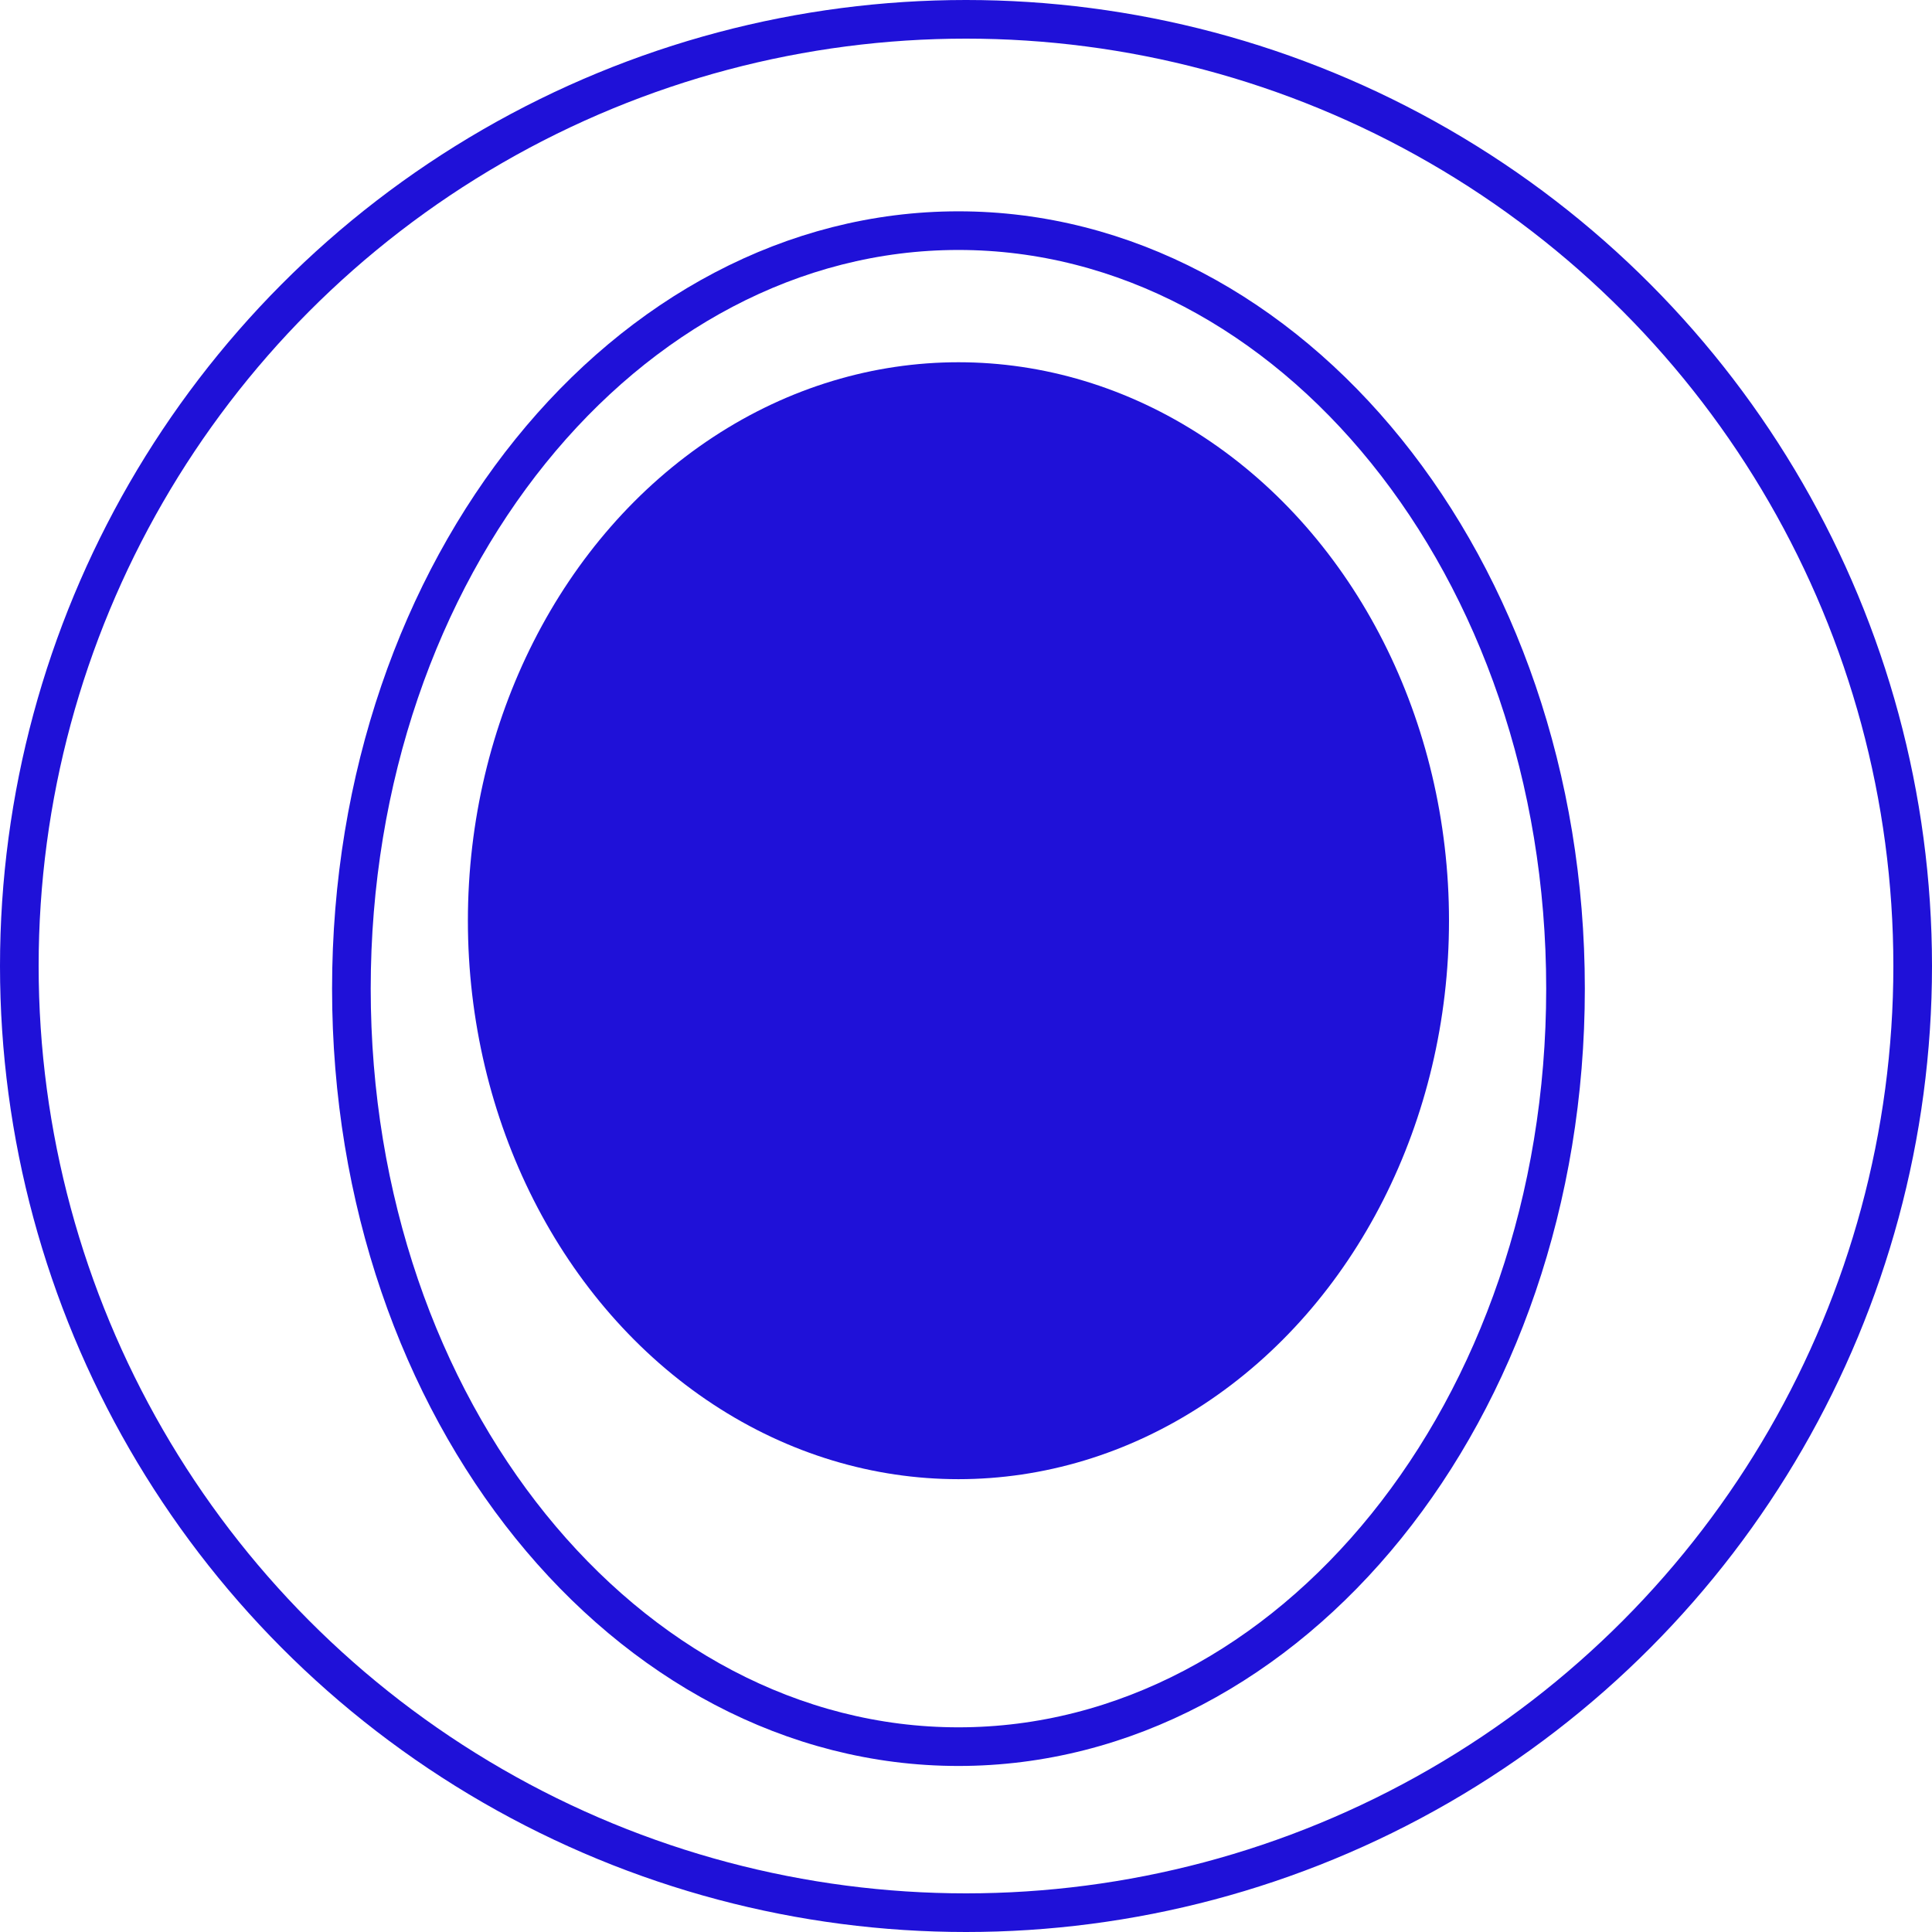
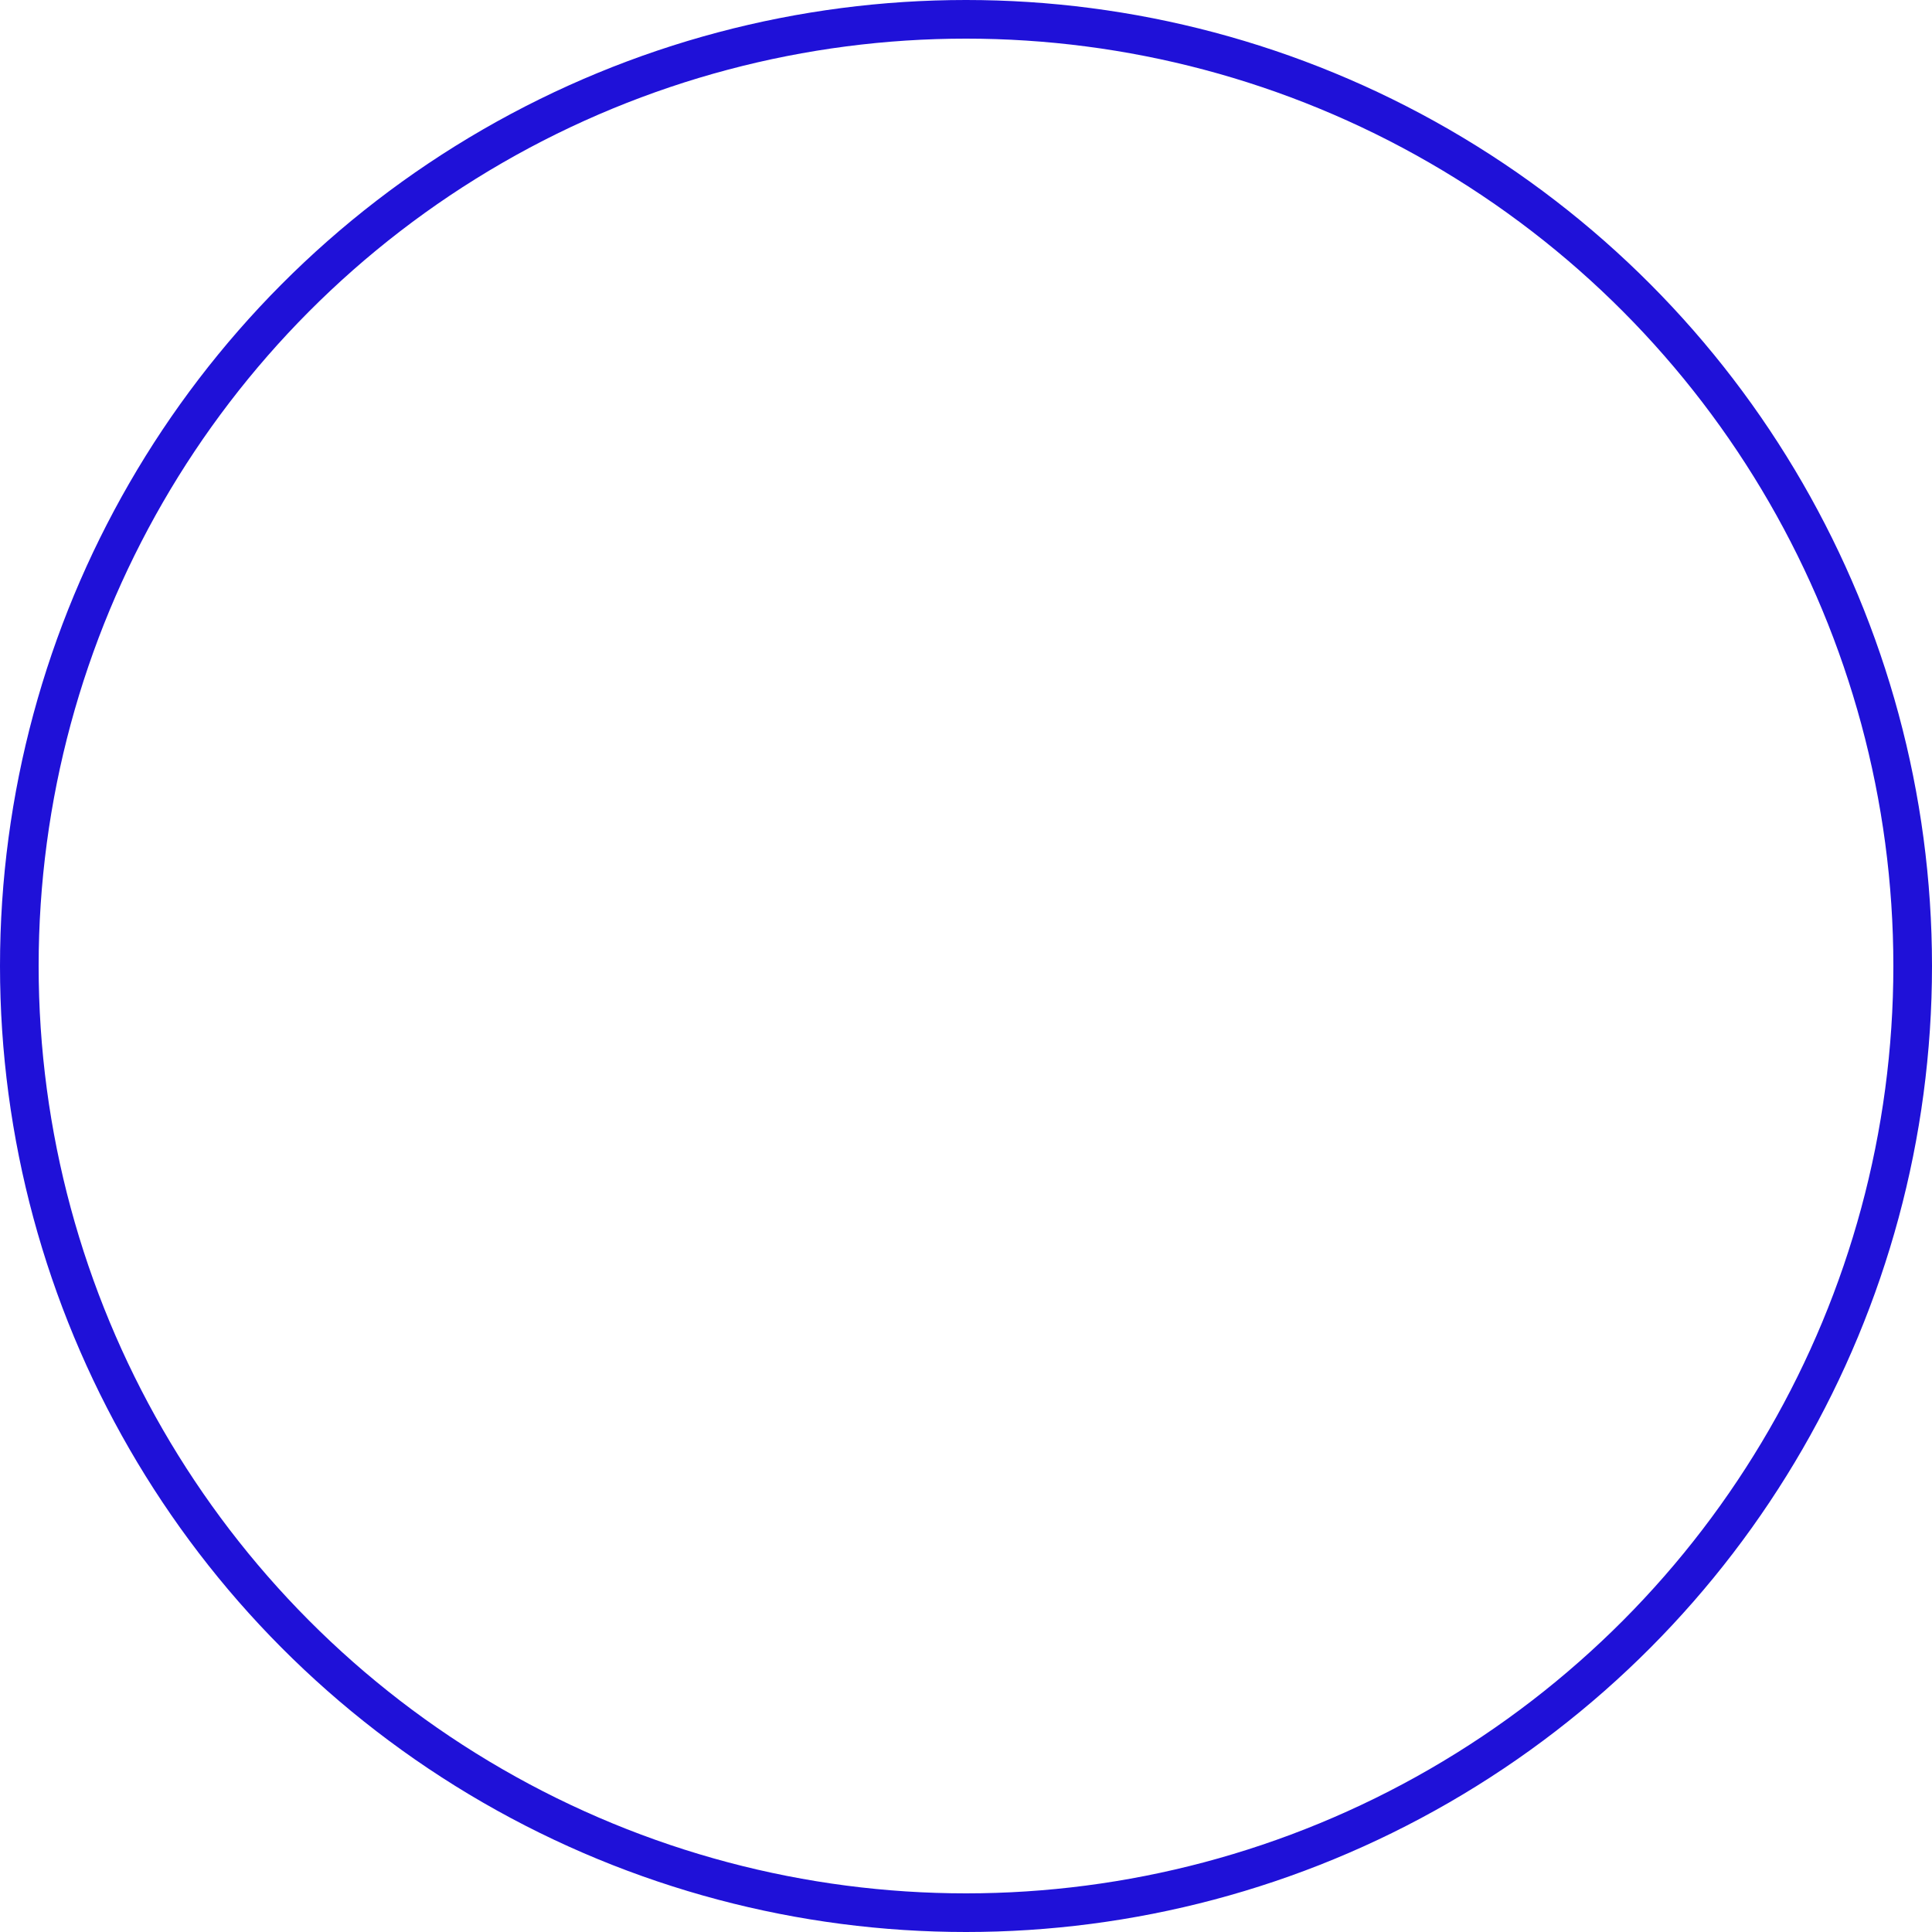
<svg xmlns="http://www.w3.org/2000/svg" width="100" height="100" viewBox="0 0 100 100" fill="none">
  <circle cx="50" cy="50" r="49" stroke="#1F11D8" stroke-width="2" />
-   <ellipse cx="49.609" cy="47.656" rx="25.391" ry="28.906" fill="#1F11D8" />
-   <path d="M81.031 51.172C81.031 73.053 66.772 90.406 49.609 90.406C32.446 90.406 18.188 73.053 18.188 51.172C18.188 29.291 32.446 11.938 49.609 11.938C66.772 11.938 81.031 29.291 81.031 51.172Z" stroke="#1F11D8" stroke-width="2" />
</svg>